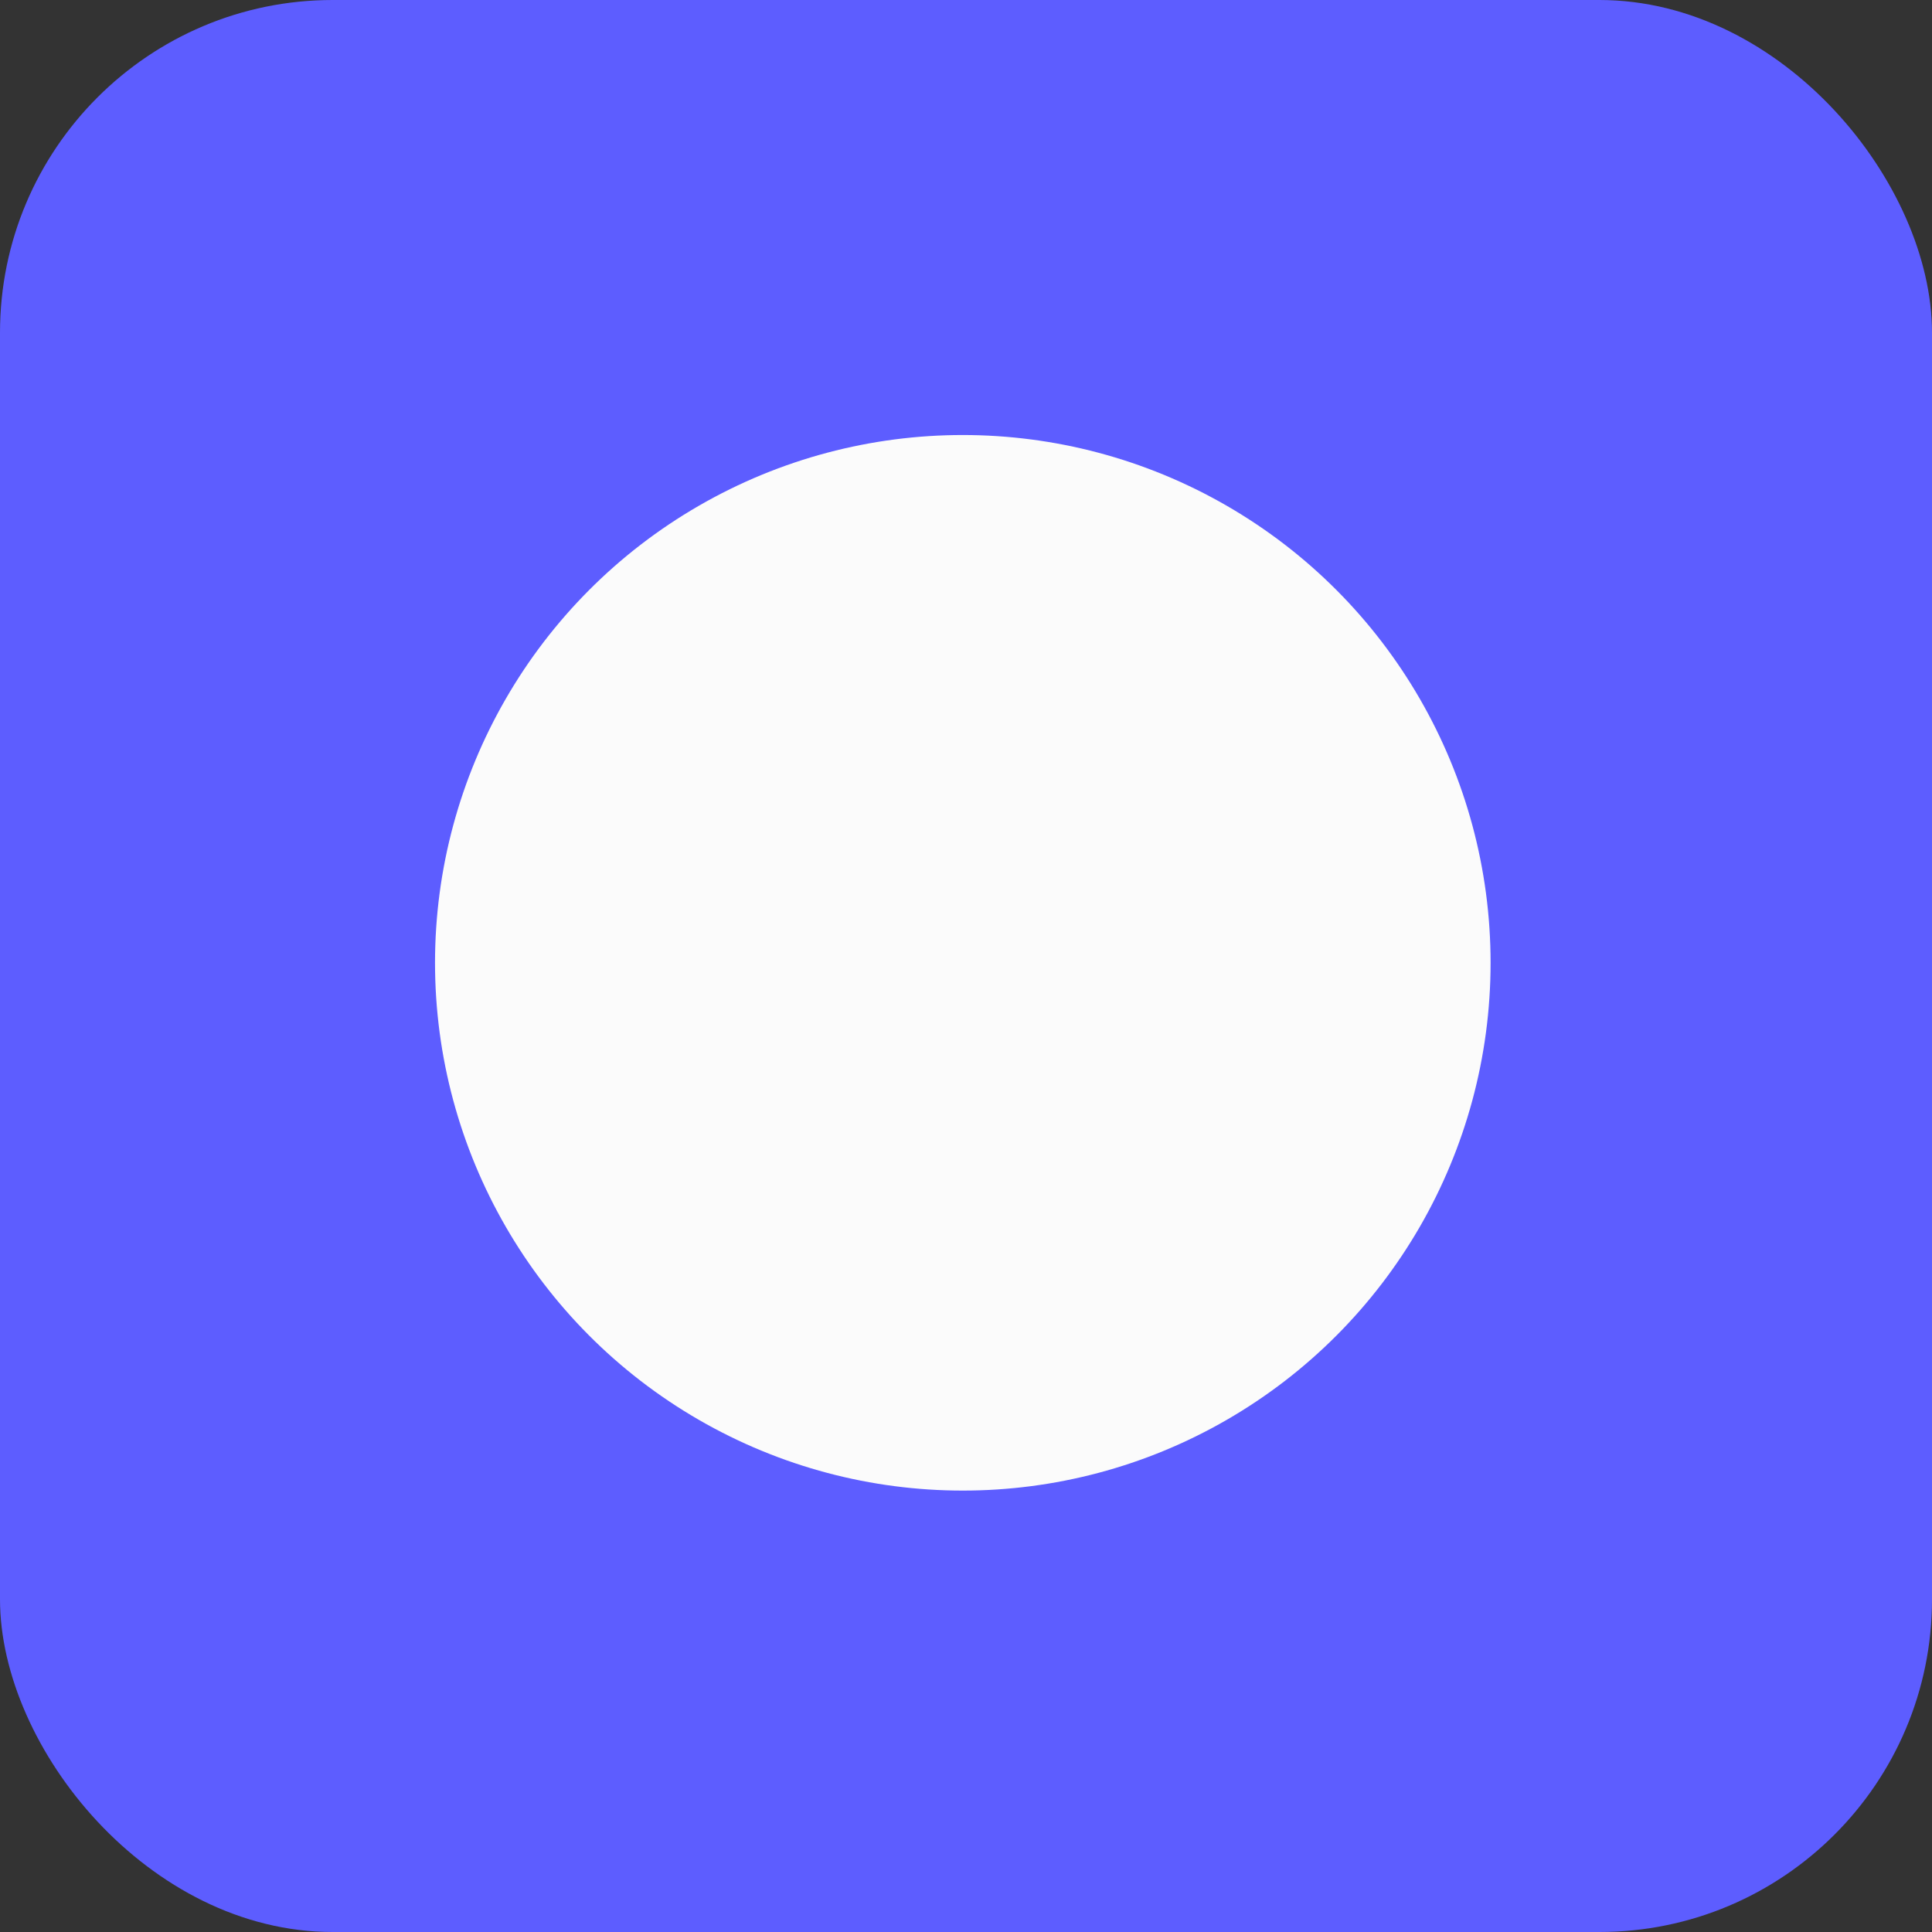
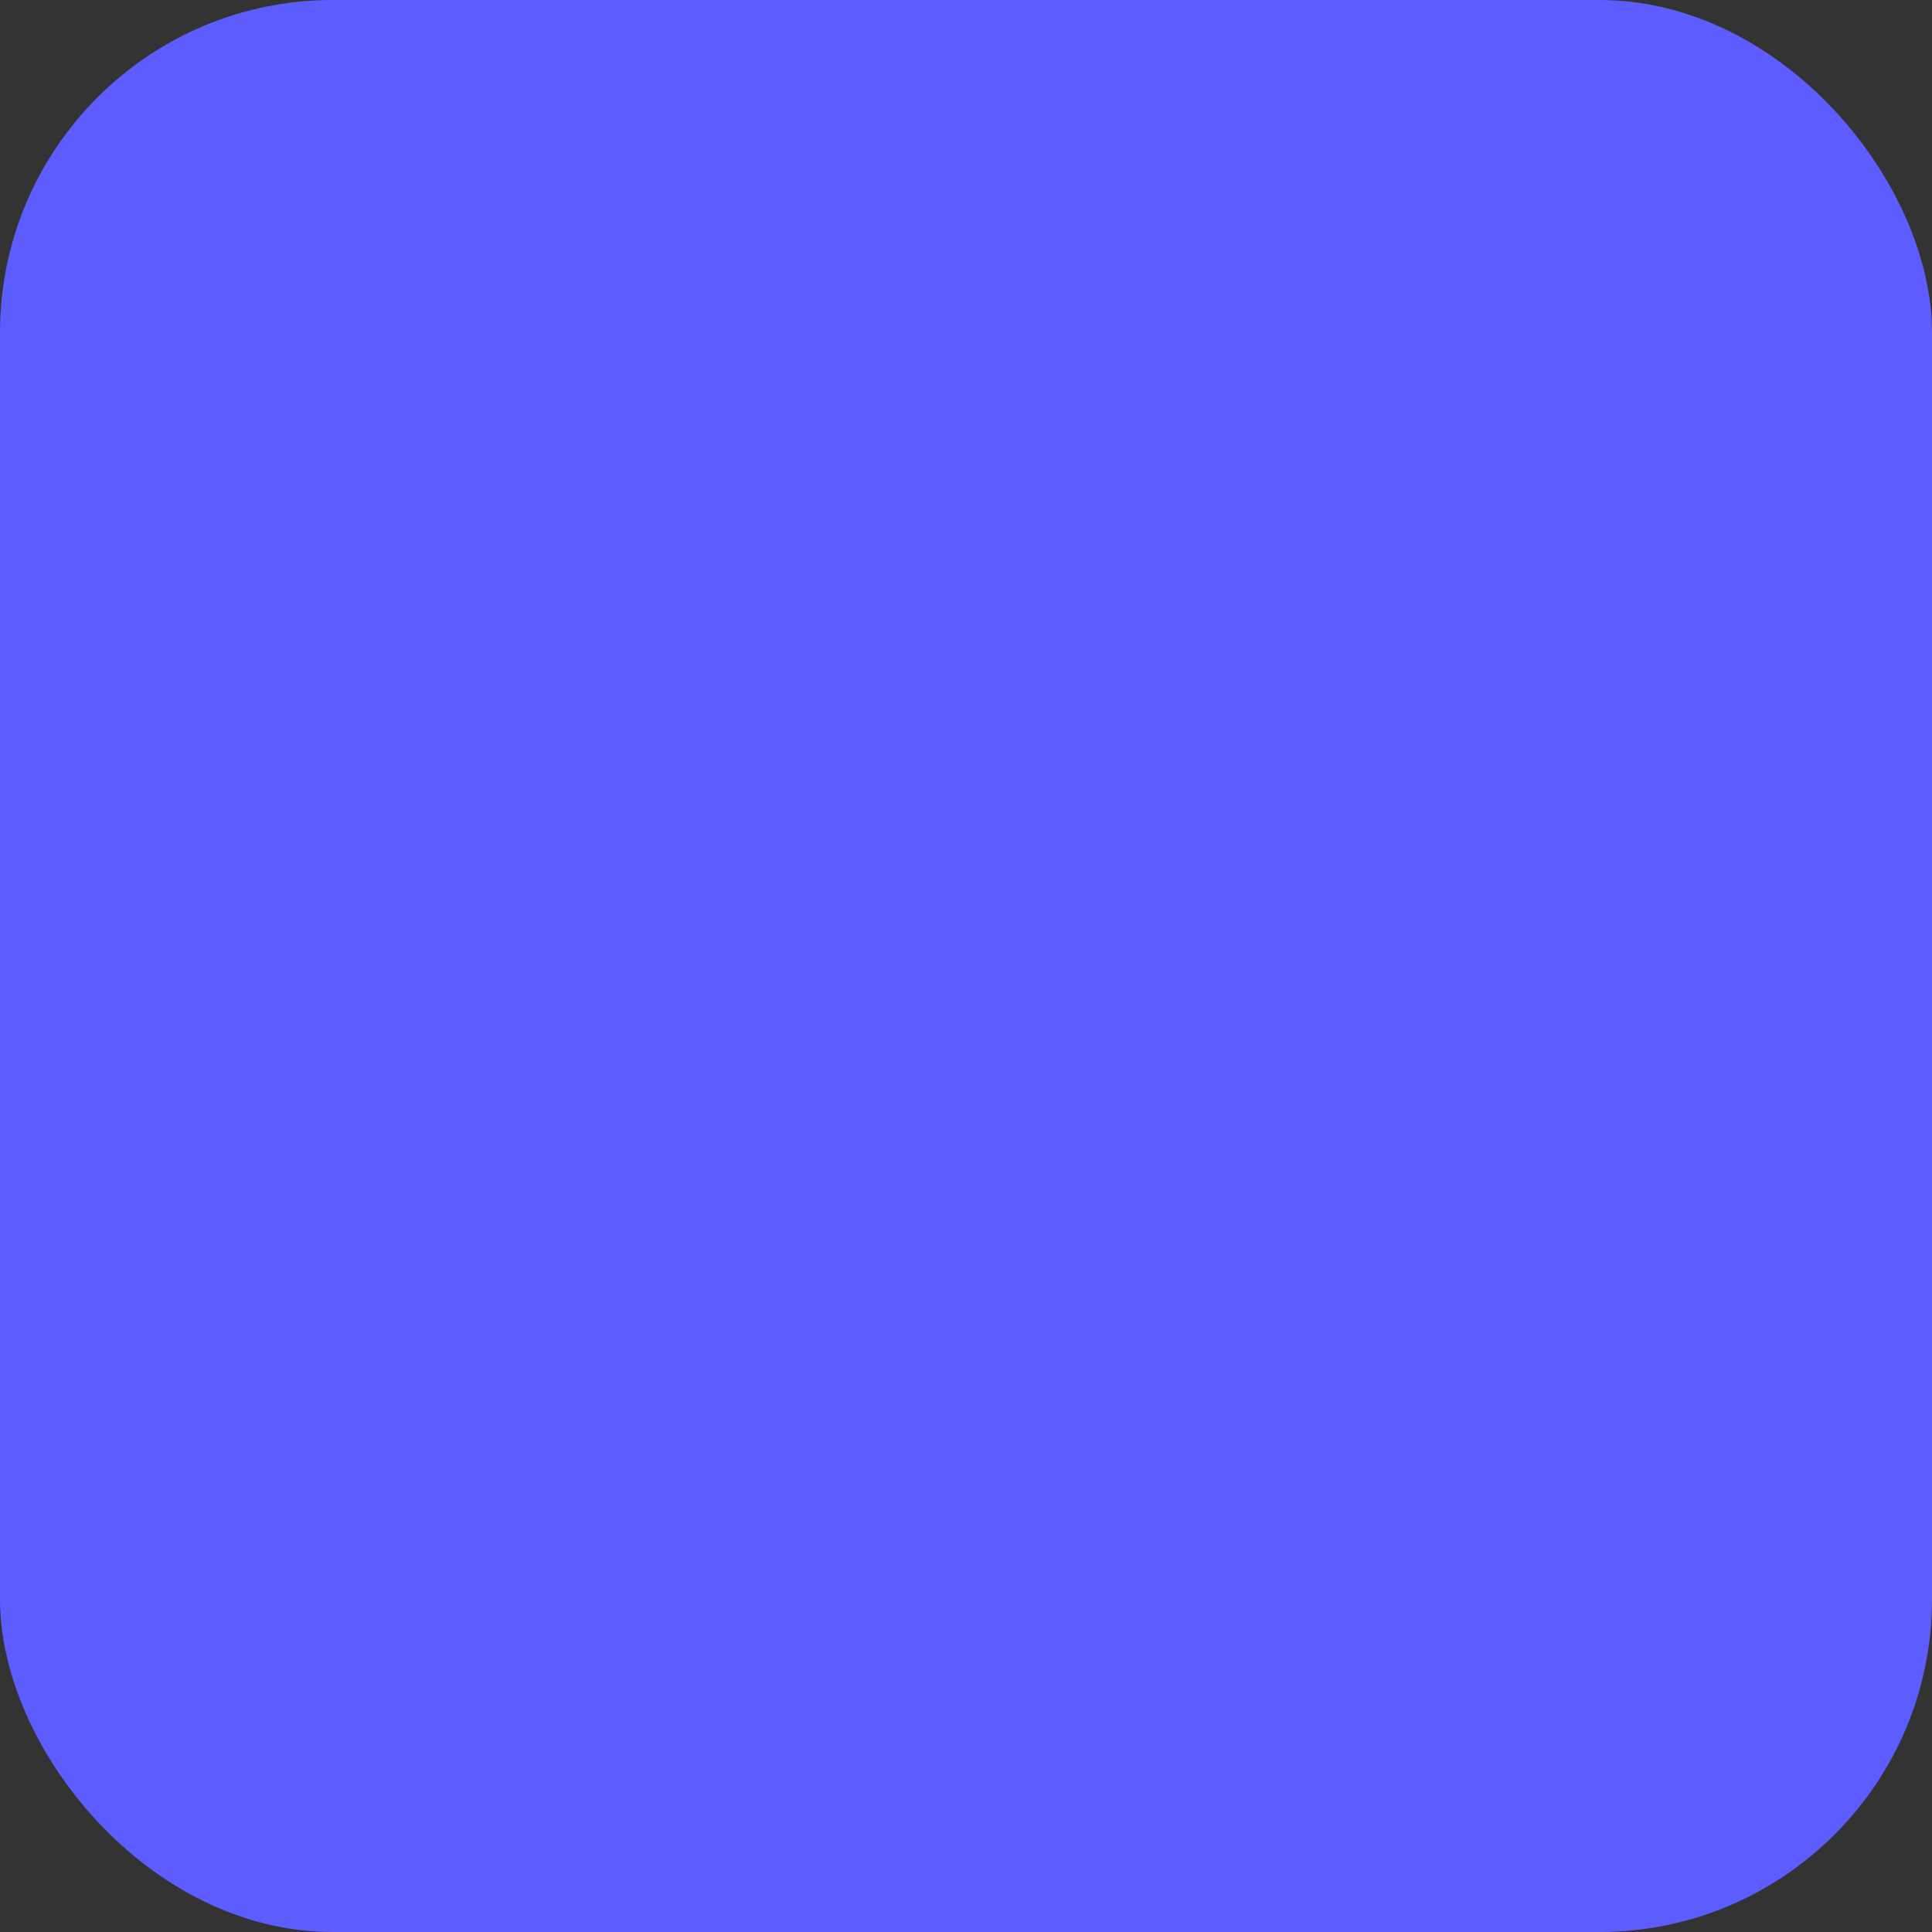
<svg xmlns="http://www.w3.org/2000/svg" width="302" height="302" viewBox="0 0 302 302" fill="none">
  <rect x="0" y="0" width="302" height="302" fill="#333333" stroke="none" />
  <rect width="302" height="302" rx="52" fill="#5D5DFF" />
-   <circle cx="150.5" cy="150.5" r="82.5" fill="#FBFBFB" />
</svg>